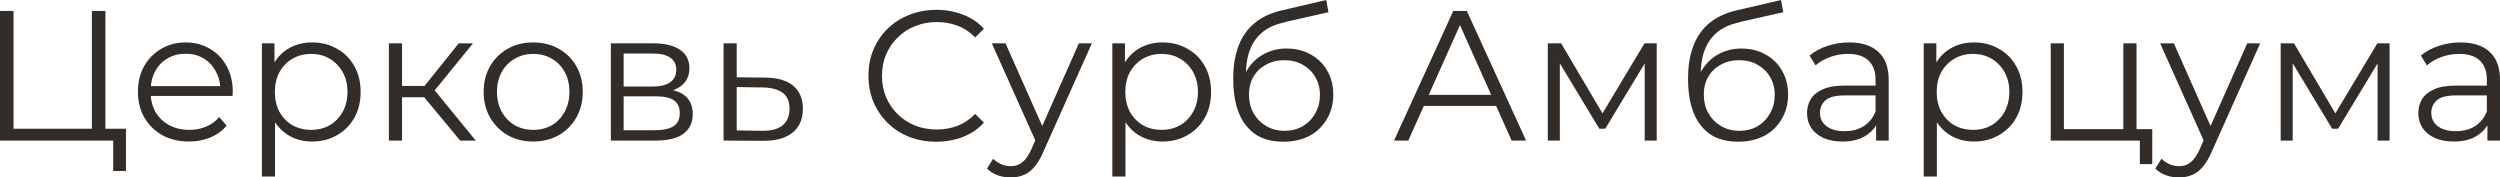
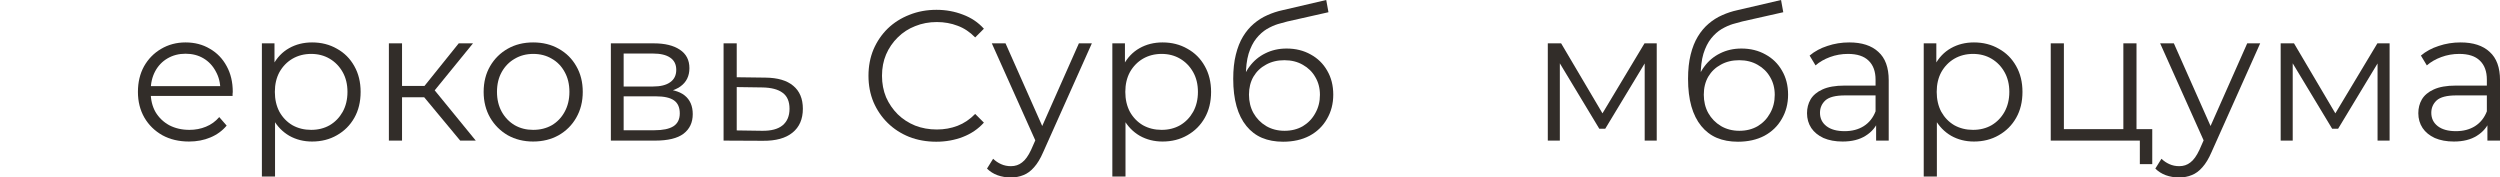
<svg xmlns="http://www.w3.org/2000/svg" viewBox="0 0 202.426 14.37" fill="none">
-   <path d="M0 11.385V0.885H1.095V10.425H7.44V0.885H8.535V11.385H0ZM9.165 13.845V11.085L9.45 11.385H7.44V10.425H10.2V13.845H9.165Z" fill="#322D29" />
  <path d="M15.307 11.46C14.487 11.46 13.768 11.29 13.148 10.95C12.528 10.6 12.043 10.125 11.692 9.525C11.342 8.915 11.168 8.22 11.168 7.44C11.168 6.66 11.332 5.97 11.662 5.37C12.002 4.77 12.463 4.3 13.042 3.96C13.633 3.61 14.293 3.435 15.022 3.435C15.762 3.435 16.418 3.605 16.987 3.945C17.568 4.275 18.022 4.745 18.352 5.355C18.683 5.955 18.847 6.65 18.847 7.44C18.847 7.49 18.842 7.545 18.832 7.605C18.832 7.655 18.832 7.71 18.832 7.77H11.978V6.975H18.263L17.843 7.29C17.843 6.72 17.718 6.215 17.467 5.775C17.228 5.325 16.898 4.975 16.478 4.725C16.058 4.475 15.572 4.35 15.022 4.35C14.482 4.35 13.997 4.475 13.568 4.725C13.138 4.975 12.803 5.325 12.562 5.775C12.323 6.225 12.203 6.74 12.203 7.32V7.485C12.203 8.085 12.333 8.615 12.593 9.075C12.863 9.525 13.232 9.88 13.703 10.14C14.183 10.39 14.728 10.515 15.338 10.515C15.818 10.515 16.263 10.43 16.673 10.26C17.093 10.09 17.453 9.83 17.752 9.48L18.352 10.17C18.002 10.59 17.563 10.91 17.033 11.13C16.512 11.35 15.938 11.46 15.307 11.46Z" fill="#322D29" />
  <path d="M25.27 11.46C24.59 11.46 23.975 11.305 23.425 10.995C22.875 10.675 22.435 10.22 22.105 9.63C21.785 9.03 21.625 8.3 21.625 7.44C21.625 6.58 21.785 5.855 22.105 5.265C22.425 4.665 22.86 4.21 23.41 3.9C23.96 3.59 24.58 3.435 25.27 3.435C26.02 3.435 26.69 3.605 27.28 3.945C27.88 4.275 28.35 4.745 28.69 5.355C29.03 5.955 29.2 6.65 29.2 7.44C29.2 8.24 29.03 8.94 28.69 9.54C28.35 10.14 27.88 10.61 27.28 10.95C26.69 11.29 26.02 11.46 25.27 11.46ZM21.205 14.295V3.51H22.225V5.88L22.12 7.455L22.27 9.045V14.295H21.205ZM25.195 10.515C25.755 10.515 26.255 10.39 26.695 10.14C27.135 9.88 27.485 9.52 27.745 9.06C28.005 8.59 28.135 8.05 28.135 7.44C28.135 6.83 28.005 6.295 27.745 5.835C27.485 5.375 27.135 5.015 26.695 4.755C26.255 4.495 25.755 4.365 25.195 4.365C24.635 4.365 24.13 4.495 23.68 4.755C23.24 5.015 22.89 5.375 22.63 5.835C22.38 6.295 22.255 6.83 22.255 7.44C22.255 8.05 22.38 8.59 22.63 9.06C22.89 9.52 23.24 9.88 23.68 10.14C24.13 10.39 24.635 10.515 25.195 10.515Z" fill="#322D29" />
  <path d="M37.263 11.385L34.023 7.485L34.908 6.96L38.523 11.385H37.263ZM31.488 11.385V3.51H32.553V11.385H31.488ZM32.223 7.875V6.96H34.758V7.875H32.223ZM34.998 7.56L34.008 7.41L37.143 3.51H38.298L34.998 7.56Z" fill="#322D29" />
  <path d="M43.166 11.46C42.406 11.46 41.721 11.29 41.111 10.95C40.511 10.6 40.036 10.125 39.686 9.525C39.336 8.915 39.161 8.22 39.161 7.44C39.161 6.65 39.336 5.955 39.686 5.355C40.036 4.755 40.511 4.285 41.111 3.945C41.711 3.605 42.396 3.435 43.166 3.435C43.946 3.435 44.636 3.605 45.236 3.945C45.846 4.285 46.321 4.755 46.661 5.355C47.011 5.955 47.186 6.65 47.186 7.44C47.186 8.22 47.011 8.915 46.661 9.525C46.321 10.125 45.846 10.6 45.236 10.95C44.626 11.29 43.936 11.46 43.166 11.46ZM43.166 10.515C43.736 10.515 44.241 10.39 44.681 10.14C45.121 9.88 45.466 9.52 45.716 9.06C45.976 8.59 46.106 8.05 46.106 7.44C46.106 6.82 45.976 6.28 45.716 5.82C45.466 5.36 45.121 5.005 44.681 4.755C44.241 4.495 43.741 4.365 43.181 4.365C42.621 4.365 42.121 4.495 41.681 4.755C41.241 5.005 40.891 5.36 40.631 5.82C40.371 6.28 40.241 6.82 40.241 7.44C40.241 8.05 40.371 8.59 40.631 9.06C40.891 9.52 41.241 9.88 41.681 10.14C42.121 10.39 42.616 10.515 43.166 10.515Z" fill="#322D29" />
  <path d="M49.462 11.385V3.51H52.942C53.832 3.51 54.532 3.68 55.042 4.02C55.562 4.36 55.822 4.86 55.822 5.52C55.822 6.16 55.577 6.655 55.087 7.005C54.597 7.345 53.952 7.515 53.152 7.515L53.362 7.2C54.302 7.2 54.992 7.375 55.432 7.725C55.872 8.075 56.092 8.58 56.092 9.24C56.092 9.92 55.842 10.45 55.342 10.83C54.852 11.2 54.087 11.385 53.047 11.385H49.462ZM50.497 10.545H53.002C53.672 10.545 54.177 10.44 54.517 10.23C54.867 10.01 55.042 9.66 55.042 9.18C55.042 8.7 54.887 8.35 54.577 8.13C54.267 7.91 53.777 7.8 53.107 7.8H50.497V10.545ZM50.497 7.005H52.867C53.477 7.005 53.942 6.89 54.262 6.66C54.592 6.43 54.757 6.095 54.757 5.655C54.757 5.215 54.592 4.885 54.262 4.665C53.942 4.445 53.477 4.335 52.867 4.335H50.497V7.005Z" fill="#322D29" />
  <path d="M61.978 6.285C62.968 6.295 63.718 6.515 64.228 6.945C64.748 7.375 65.008 7.995 65.008 8.805C65.008 9.645 64.728 10.29 64.168 10.74C63.618 11.19 62.818 11.41 61.768 11.4L58.588 11.385V3.51H59.653V6.255L61.978 6.285ZM61.708 10.59C62.438 10.6 62.988 10.455 63.358 10.155C63.738 9.845 63.928 9.395 63.928 8.805C63.928 8.215 63.743 7.785 63.373 7.515C63.003 7.235 62.448 7.09 61.708 7.08L59.653 7.05V10.56L61.708 10.59Z" fill="#322D29" />
  <path d="M75.811 11.475C75.021 11.475 74.291 11.345 73.621 11.085C72.951 10.815 72.371 10.44 71.881 9.96C71.391 9.48 71.006 8.915 70.726 8.265C70.456 7.615 70.321 6.905 70.321 6.135C70.321 5.365 70.456 4.655 70.726 4.005C71.006 3.355 71.391 2.79 71.881 2.31C72.381 1.83 72.966 1.46 73.636 1.2C74.306 0.93 75.036 0.795 75.826 0.795C76.586 0.795 77.301 0.925 77.971 1.185C78.641 1.435 79.206 1.815 79.666 2.325L78.961 3.03C78.531 2.59 78.056 2.275 77.536 2.085C77.016 1.885 76.456 1.785 75.856 1.785C75.226 1.785 74.641 1.895 74.101 2.115C73.561 2.325 73.091 2.63 72.691 3.03C72.291 3.42 71.976 3.88 71.746 4.41C71.526 4.93 71.416 5.505 71.416 6.135C71.416 6.765 71.526 7.345 71.746 7.875C71.976 8.395 72.291 8.855 72.691 9.255C73.091 9.645 73.561 9.95 74.101 10.17C74.641 10.38 75.226 10.485 75.856 10.485C76.456 10.485 77.016 10.385 77.536 10.185C78.056 9.985 78.531 9.665 78.961 9.225L79.666 9.93C79.206 10.44 78.641 10.825 77.971 11.085C77.301 11.345 76.581 11.475 75.811 11.475Z" fill="#322D29" />
  <path d="M81.838 14.37C81.468 14.37 81.113 14.31 80.773 14.19C80.443 14.07 80.158 13.89 79.918 13.65L80.413 12.855C80.613 13.045 80.828 13.19 81.058 13.29C81.298 13.4 81.563 13.455 81.853 13.455C82.203 13.455 82.503 13.355 82.753 13.155C83.013 12.965 83.258 12.625 83.488 12.135L83.998 10.98L84.118 10.815L87.358 3.51H88.408L84.463 12.33C84.243 12.84 83.998 13.245 83.728 13.545C83.468 13.845 83.183 14.055 82.873 14.175C82.563 14.305 82.218 14.37 81.838 14.37ZM83.938 11.61L80.308 3.51H81.418L84.628 10.74L83.938 11.61Z" fill="#322D29" />
  <path d="M94.132 11.46C93.452 11.46 92.837 11.305 92.287 10.995C91.737 10.675 91.297 10.22 90.967 9.63C90.647 9.03 90.487 8.3 90.487 7.44C90.487 6.58 90.647 5.855 90.967 5.265C91.287 4.665 91.722 4.21 92.272 3.9C92.822 3.59 93.442 3.435 94.132 3.435C94.882 3.435 95.552 3.605 96.142 3.945C96.742 4.275 97.212 4.745 97.552 5.355C97.892 5.955 98.062 6.65 98.062 7.44C98.062 8.24 97.892 8.94 97.552 9.54C97.212 10.14 96.742 10.61 96.142 10.95C95.552 11.29 94.882 11.46 94.132 11.46ZM90.067 14.295V3.51H91.087V5.88L90.982 7.455L91.132 9.045V14.295H90.067ZM94.057 10.515C94.617 10.515 95.117 10.39 95.557 10.14C95.997 9.88 96.347 9.52 96.607 9.06C96.867 8.59 96.997 8.05 96.997 7.44C96.997 6.83 96.867 6.295 96.607 5.835C96.347 5.375 95.997 5.015 95.557 4.755C95.117 4.495 94.617 4.365 94.057 4.365C93.497 4.365 92.992 4.495 92.542 4.755C92.102 5.015 91.752 5.375 91.492 5.835C91.242 6.295 91.117 6.83 91.117 7.44C91.117 8.05 91.242 8.59 91.492 9.06C91.752 9.52 92.102 9.88 92.542 10.14C92.992 10.39 93.497 10.515 94.057 10.515Z" fill="#322D29" />
  <path d="M103.89 11.475C103.25 11.475 102.68 11.37 102.181 11.16C101.69 10.95 101.27 10.63 100.92 10.2C100.57 9.77 100.305 9.24 100.126 8.61C99.945 7.97 99.855 7.23 99.855 6.39C99.855 5.64 99.925 4.985 100.066 4.425C100.206 3.855 100.4 3.365 100.65 2.955C100.901 2.545 101.19 2.2 101.521 1.92C101.86 1.63 102.226 1.4 102.615 1.23C103.015 1.05 103.426 0.915 103.845 0.825L107.385 0L107.566 0.99L104.236 1.74C104.025 1.79 103.77 1.86 103.471 1.95C103.18 2.04 102.881 2.175 102.57 2.355C102.271 2.535 101.99 2.785 101.73 3.105C101.471 3.425 101.26 3.84 101.1 4.35C100.95 4.85 100.876 5.475 100.876 6.225C100.876 6.385 100.881 6.515 100.891 6.615C100.901 6.705 100.911 6.805 100.92 6.915C100.94 7.015 100.955 7.165 100.965 7.365L100.5 6.975C100.61 6.365 100.836 5.835 101.175 5.385C101.516 4.925 101.94 4.57 102.45 4.32C102.97 4.06 103.546 3.93 104.176 3.93C104.906 3.93 105.556 4.09 106.126 4.41C106.695 4.72 107.14 5.155 107.46 5.715C107.79 6.275 107.955 6.925 107.955 7.665C107.955 8.395 107.785 9.05 107.445 9.63C107.115 10.21 106.645 10.665 106.035 10.995C105.425 11.315 104.71 11.475 103.89 11.475ZM104.01 10.59C104.57 10.59 105.065 10.465 105.496 10.215C105.925 9.955 106.261 9.605 106.5 9.165C106.75 8.725 106.876 8.23 106.876 7.68C106.876 7.14 106.75 6.66 106.5 6.24C106.261 5.82 105.925 5.49 105.496 5.25C105.065 5 104.565 4.875 103.995 4.875C103.436 4.875 102.941 4.995 102.51 5.235C102.081 5.465 101.74 5.79 101.491 6.21C101.25 6.63 101.13 7.115 101.13 7.665C101.13 8.215 101.25 8.71 101.491 9.15C101.74 9.59 102.081 9.94 102.51 10.2C102.951 10.46 103.451 10.59 104.01 10.59Z" fill="#322D29" />
-   <path d="M112.874 11.385L117.674 0.885H118.769L123.569 11.385H122.399L117.989 1.53H118.439L114.029 11.385H112.874ZM114.764 8.58L115.094 7.68H121.199L121.529 8.58H114.764Z" fill="#322D29" />
  <path d="M125.326 11.385V3.51H126.406L129.976 9.555H129.526L133.156 3.51H134.146V11.385H133.171V4.725L133.366 4.815L129.976 10.425H129.496L126.076 4.755L126.301 4.71V11.385H125.326Z" fill="#322D29" />
  <path d="M140.717 11.475C140.077 11.475 139.507 11.37 139.007 11.16C138.517 10.95 138.097 10.63 137.747 10.2C137.397 9.77 137.132 9.24 136.952 8.61C136.772 7.97 136.682 7.23 136.682 6.39C136.682 5.64 136.752 4.985 136.892 4.425C137.032 3.855 137.227 3.365 137.477 2.955C137.727 2.545 138.017 2.2 138.347 1.92C138.687 1.63 139.052 1.4 139.442 1.23C139.842 1.05 140.252 0.915 140.672 0.825L144.212 0L144.392 0.99L141.062 1.74C140.852 1.79 140.597 1.86 140.297 1.95C140.007 2.04 139.707 2.175 139.397 2.355C139.097 2.535 138.817 2.785 138.557 3.105C138.297 3.425 138.087 3.84 137.927 4.35C137.777 4.85 137.702 5.475 137.702 6.225C137.702 6.385 137.707 6.515 137.717 6.615C137.727 6.705 137.737 6.805 137.747 6.915C137.767 7.015 137.782 7.165 137.792 7.365L137.327 6.975C137.437 6.365 137.662 5.835 138.002 5.385C138.342 4.925 138.767 4.57 139.277 4.32C139.797 4.06 140.372 3.93 141.002 3.93C141.732 3.93 142.382 4.09 142.952 4.41C143.522 4.72 143.967 5.155 144.287 5.715C144.617 6.275 144.782 6.925 144.782 7.665C144.782 8.395 144.612 9.05 144.272 9.63C143.942 10.21 143.472 10.665 142.862 10.995C142.252 11.315 141.537 11.475 140.717 11.475ZM140.837 10.59C141.397 10.59 141.892 10.465 142.322 10.215C142.752 9.955 143.087 9.605 143.327 9.165C143.577 8.725 143.702 8.23 143.702 7.68C143.702 7.14 143.577 6.66 143.327 6.24C143.087 5.82 142.752 5.49 142.322 5.25C141.892 5 141.392 4.875 140.822 4.875C140.262 4.875 139.767 4.995 139.337 5.235C138.907 5.465 138.567 5.79 138.317 6.21C138.077 6.63 137.957 7.115 137.957 7.665C137.957 8.215 138.077 8.71 138.317 9.15C138.567 9.59 138.907 9.94 139.337 10.2C139.777 10.46 140.277 10.59 140.837 10.59Z" fill="#322D29" />
  <path d="M151.91 11.385V9.645L151.865 9.36V6.45C151.865 5.78 151.675 5.265 151.295 4.905C150.925 4.545 150.37 4.365 149.63 4.365C149.12 4.365 148.636 4.45 148.175 4.62C147.715 4.79 147.325 5.015 147.005 5.295L146.525 4.5C146.925 4.16 147.405 3.9 147.965 3.72C148.525 3.53 149.115 3.435 149.735 3.435C150.755 3.435 151.54 3.69 152.09 4.2C152.65 4.7 152.93 5.465 152.93 6.495V11.385H151.91ZM149.195 11.46C148.606 11.46 148.09 11.365 147.65 11.175C147.221 10.975 146.89 10.705 146.66 10.365C146.43 10.015 146.315 9.615 146.315 9.165C146.315 8.755 146.41 8.385 146.6 8.055C146.8 7.715 147.12 7.445 147.56 7.245C148.01 7.035 148.611 6.93 149.36 6.93H152.075V7.725H149.39C148.631 7.725 148.1 7.86 147.8 8.13C147.51 8.4 147.365 8.735 147.365 9.135C147.365 9.585 147.54 9.945 147.89 10.215C148.24 10.485 148.73 10.62 149.36 10.62C149.961 10.62 150.475 10.485 150.905 10.215C151.346 9.935 151.665 9.535 151.865 9.015L152.105 9.75C151.905 10.27 151.555 10.685 151.055 10.995C150.565 11.305 149.945 11.46 149.195 11.46Z" fill="#322D29" />
  <path d="M159.83 11.46C159.15 11.46 158.536 11.305 157.986 10.995C157.436 10.675 156.995 10.22 156.666 9.63C156.345 9.03 156.185 8.3 156.185 7.44C156.185 6.58 156.345 5.855 156.666 5.265C156.985 4.665 157.421 4.21 157.971 3.9C158.521 3.59 159.14 3.435 159.83 3.435C160.581 3.435 161.251 3.605 161.84 3.945C162.44 4.275 162.911 4.745 163.25 5.355C163.591 5.955 163.76 6.65 163.76 7.44C163.76 8.24 163.591 8.94 163.25 9.54C162.911 10.14 162.44 10.61 161.84 10.95C161.251 11.29 160.581 11.46 159.83 11.46ZM155.765 14.295V3.51H156.786V5.88L156.681 7.455L156.83 9.045V14.295H155.765ZM159.755 10.515C160.315 10.515 160.816 10.39 161.256 10.14C161.695 9.88 162.046 9.52 162.305 9.06C162.565 8.59 162.696 8.05 162.696 7.44C162.696 6.83 162.565 6.295 162.305 5.835C162.046 5.375 161.695 5.015 161.256 4.755C160.816 4.495 160.315 4.365 159.755 4.365C159.196 4.365 158.691 4.495 158.24 4.755C157.8 5.015 157.451 5.375 157.191 5.835C156.94 6.295 156.816 6.83 156.816 7.44C156.816 8.05 156.94 8.59 157.191 9.06C157.451 9.52 157.8 9.88 158.24 10.14C158.691 10.39 159.196 10.515 159.755 10.515Z" fill="#322D29" />
  <path d="M166.049 11.385V3.51H167.114V10.455H171.929V3.51H172.994V11.385H166.049ZM173.264 13.29V11.295L173.534 11.385H171.929V10.455H174.269V13.29H173.264Z" fill="#322D29" />
  <path d="M176.438 14.37C176.068 14.37 175.713 14.31 175.373 14.19C175.043 14.07 174.758 13.89 174.518 13.65L175.013 12.855C175.213 13.045 175.428 13.19 175.658 13.29C175.898 13.4 176.163 13.455 176.453 13.455C176.803 13.455 177.103 13.355 177.353 13.155C177.613 12.965 177.858 12.625 178.088 12.135L178.598 10.98L178.718 10.815L181.958 3.51H183.008L179.063 12.33C178.843 12.84 178.598 13.245 178.328 13.545C178.068 13.845 177.783 14.055 177.473 14.175C177.163 14.305 176.818 14.37 176.438 14.37ZM178.538 11.61L174.908 3.51H176.018L179.228 10.74L178.538 11.61Z" fill="#322D29" />
  <path d="M184.667 11.385V3.51H185.747L189.317 9.555H188.867L192.497 3.51H193.487V11.385H192.512V4.725L192.707 4.815L189.317 10.425H188.837L185.417 4.755L185.642 4.71V11.385H184.667Z" fill="#322D29" />
  <path d="M201.407 11.385V9.645L201.362 9.36V6.45C201.362 5.78 201.172 5.265 200.792 4.905C200.423 4.545 199.867 4.365 199.127 4.365C198.617 4.365 198.132 4.45 197.673 4.62C197.212 4.79 196.823 5.015 196.502 5.295L196.022 4.5C196.422 4.16 196.903 3.9 197.462 3.72C198.022 3.53 198.612 3.435 199.232 3.435C200.253 3.435 201.038 3.69 201.587 4.2C202.147 4.7 202.428 5.465 202.428 6.495V11.385H201.407ZM198.692 11.46C198.102 11.46 197.588 11.365 197.147 11.175C196.717 10.975 196.387 10.705 196.158 10.365C195.927 10.015 195.812 9.615 195.812 9.165C195.812 8.755 195.907 8.385 196.097 8.055C196.298 7.715 196.617 7.445 197.057 7.245C197.508 7.035 198.107 6.93 198.858 6.93H201.572V7.725H198.888C198.127 7.725 197.598 7.86 197.297 8.13C197.008 8.4 196.863 8.735 196.863 9.135C196.863 9.585 197.038 9.945 197.387 10.215C197.738 10.485 198.228 10.62 198.858 10.62C199.457 10.62 199.972 10.485 200.403 10.215C200.842 9.935 201.162 9.535 201.362 9.015L201.603 9.75C201.402 10.27 201.053 10.685 200.552 10.995C200.062 11.305 199.442 11.46 198.692 11.46Z" fill="#322D29" />
</svg>